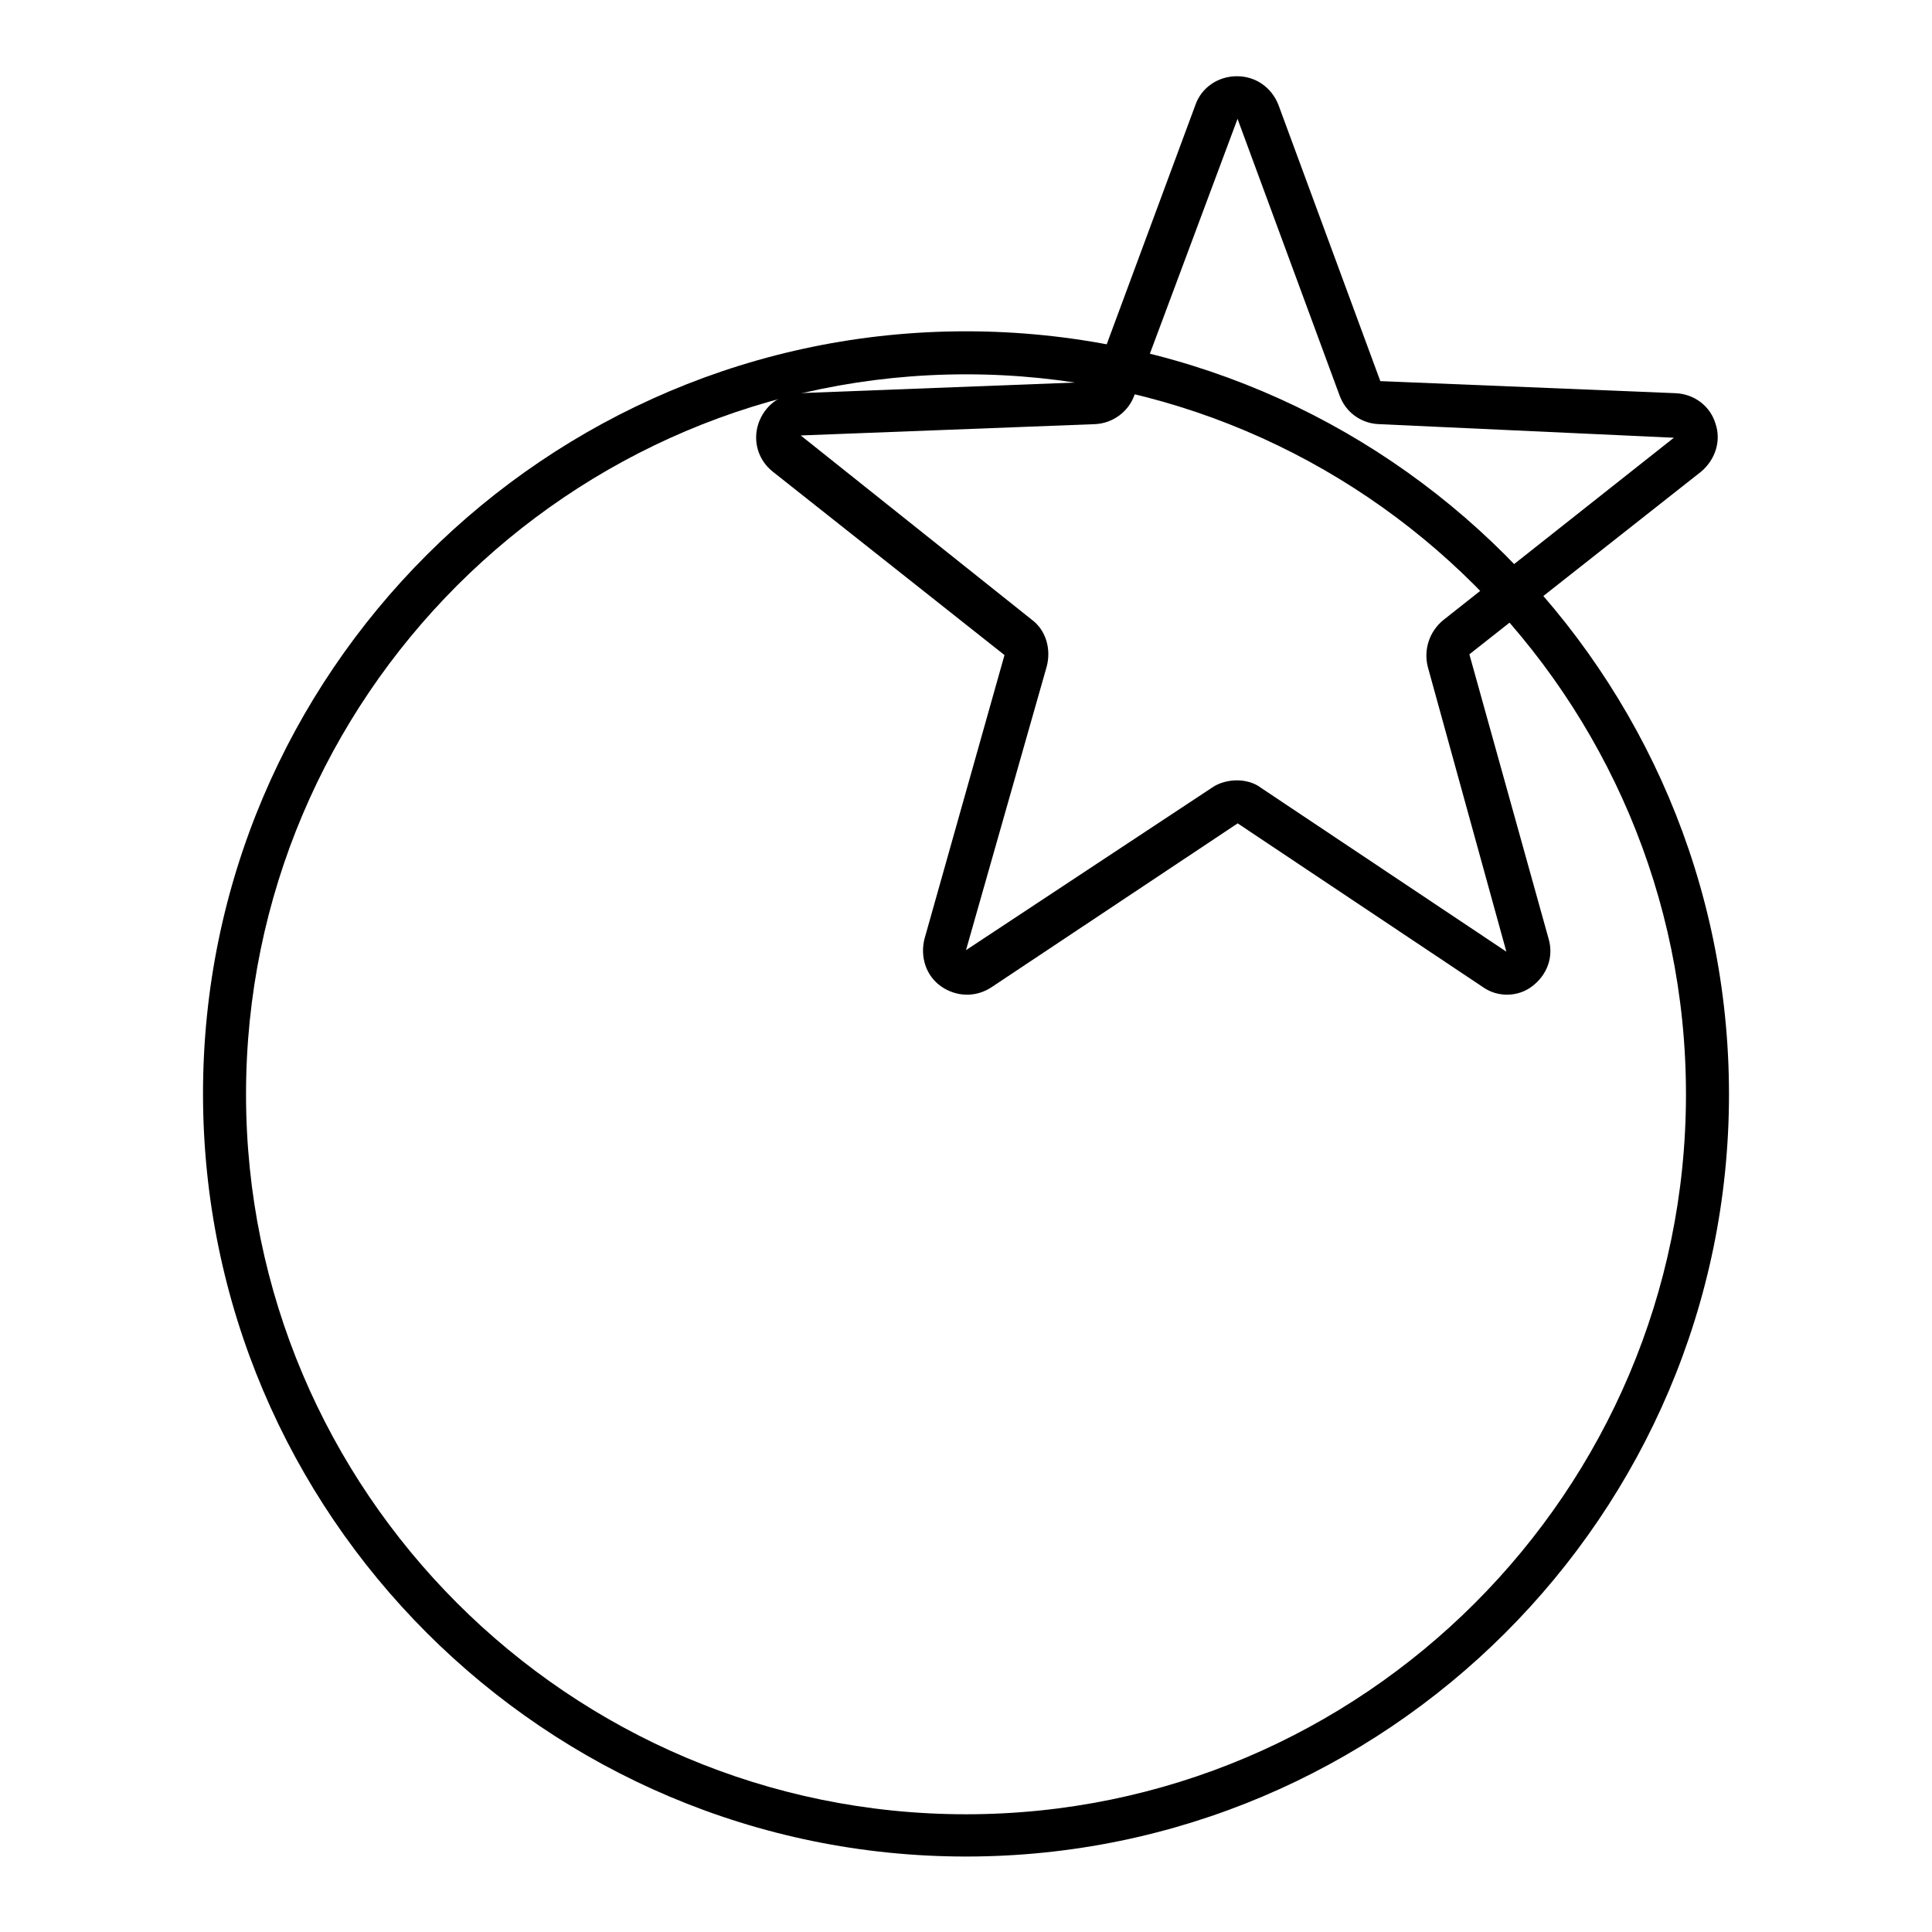
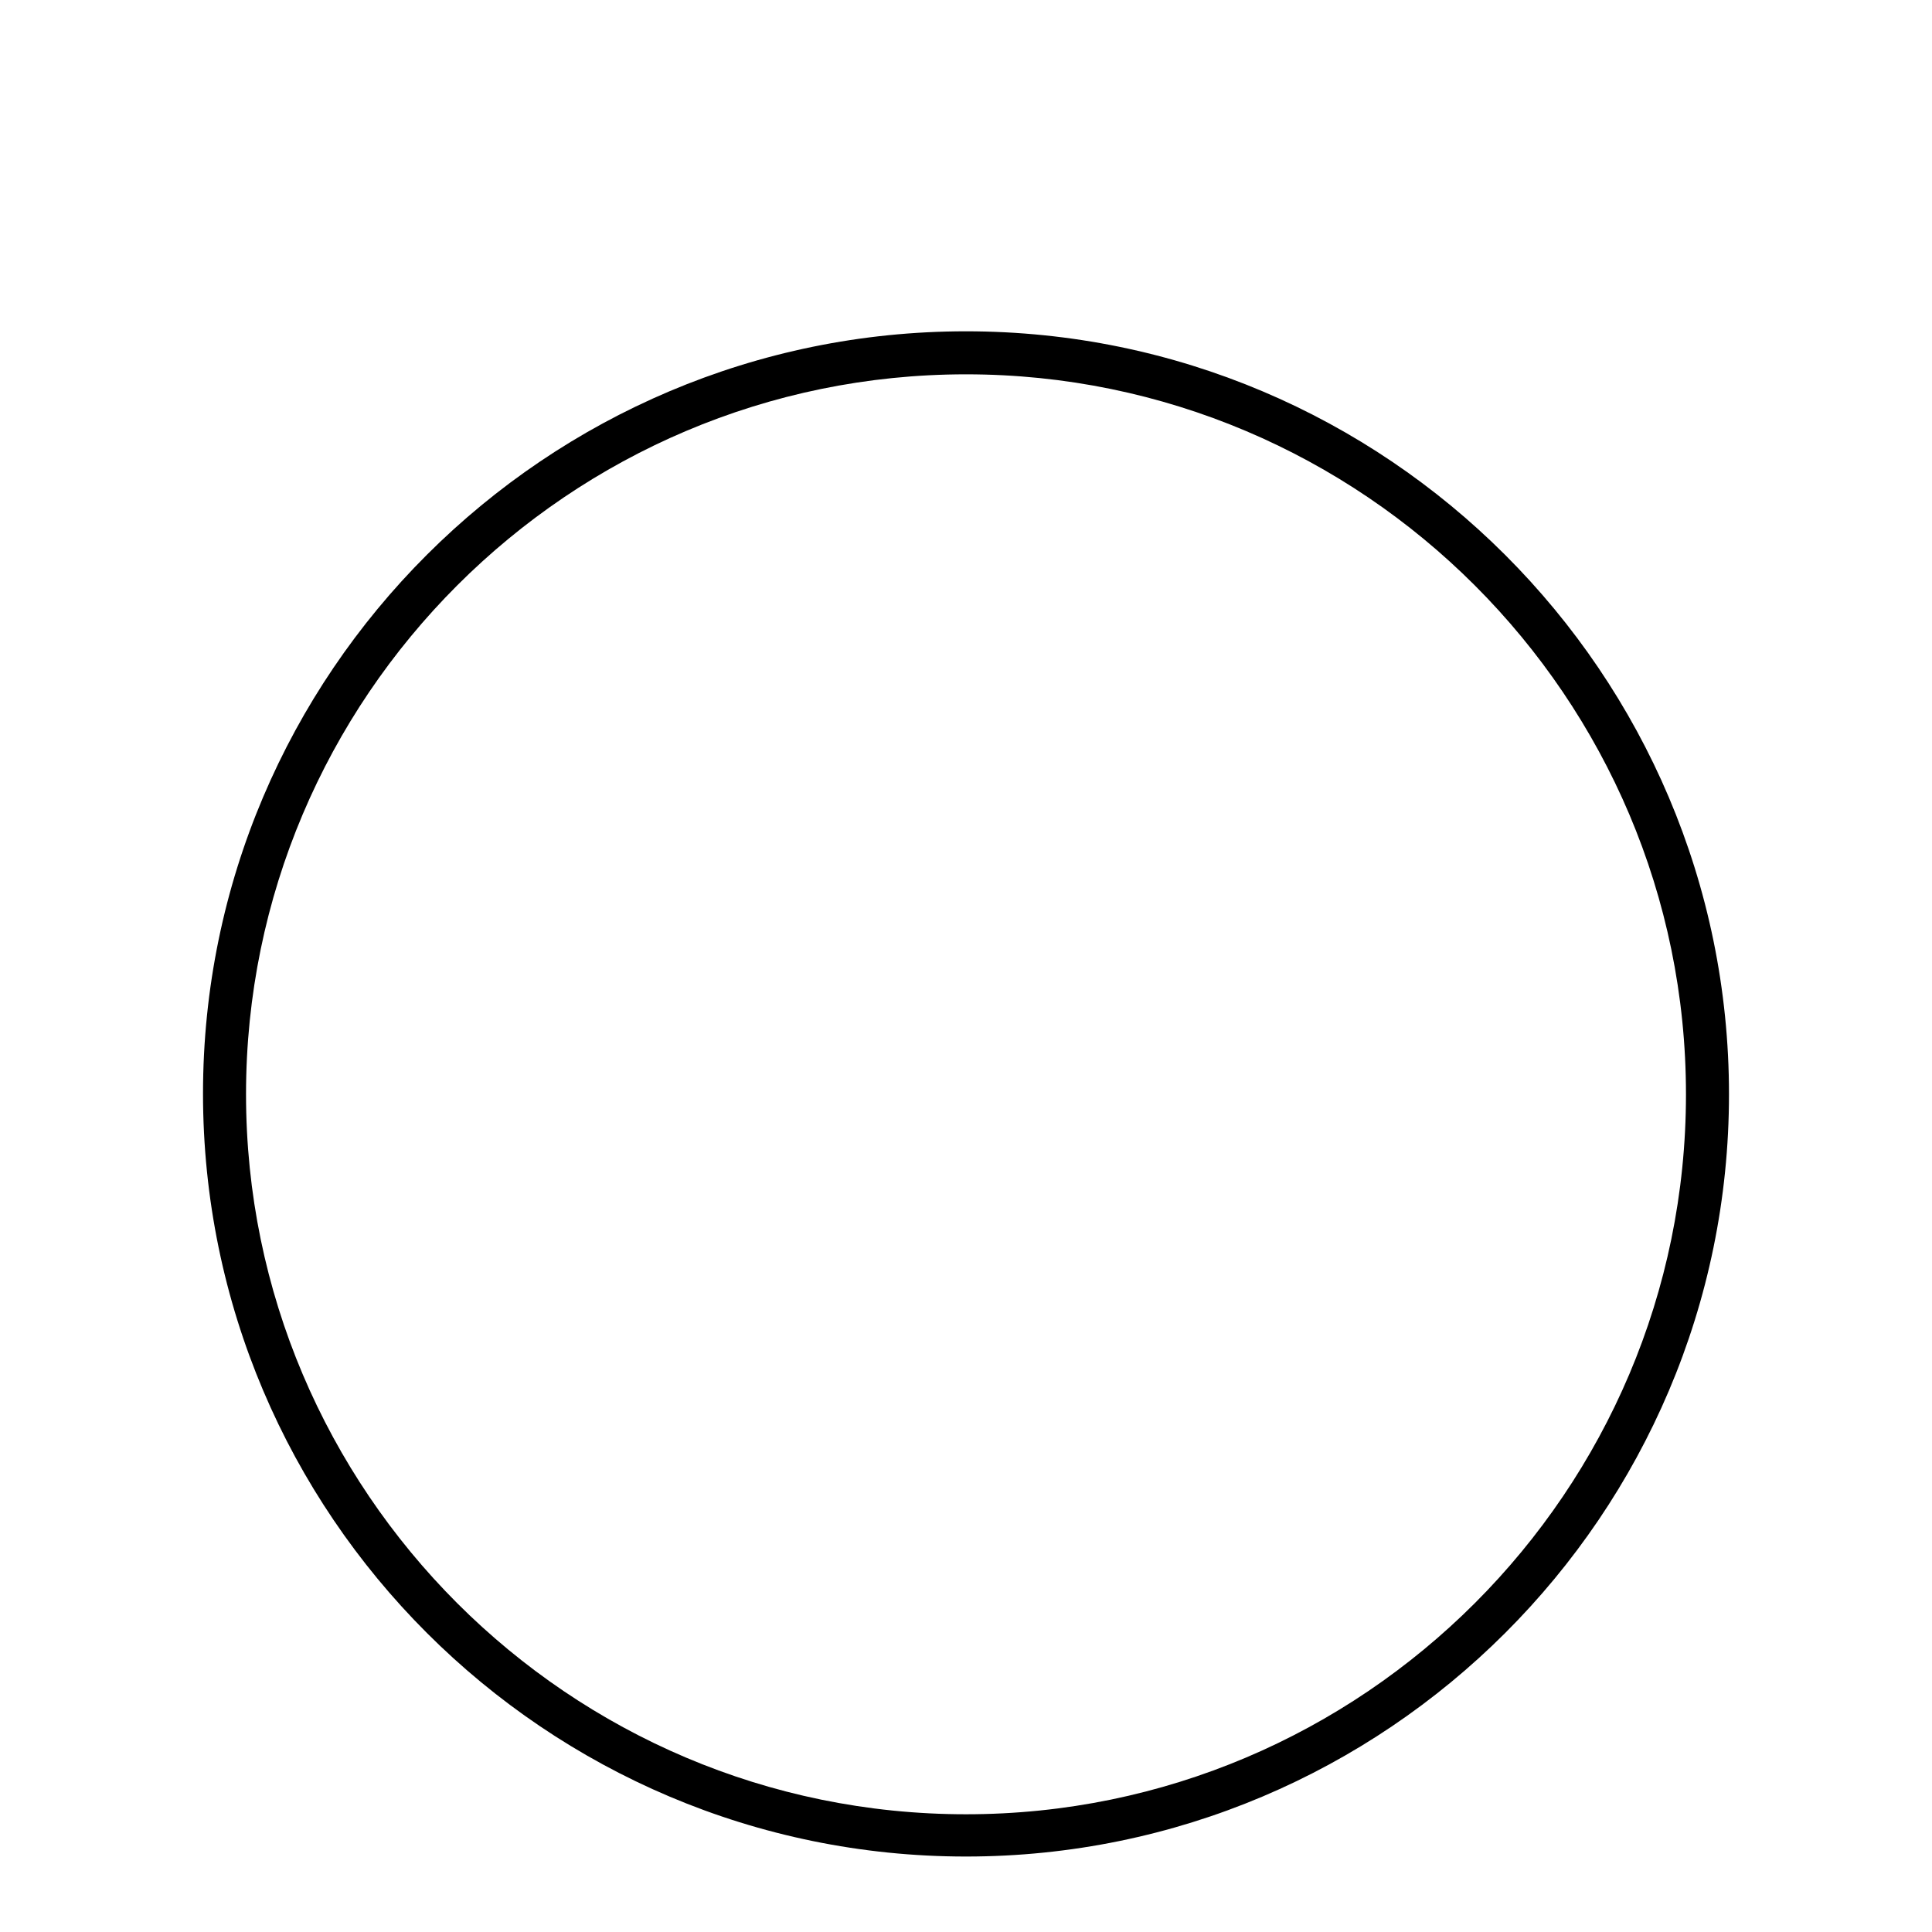
<svg xmlns="http://www.w3.org/2000/svg" version="1.1" x="0px" y="0px" viewBox="0 0 256 256" enable-background="new 0 0 256 256" xml:space="preserve">
  <g>
    <path fill="#000000" d="M128,246c-55.7,0-101.1-45.3-101.1-101.1c0-55.7,45.4-101,101.1-101c55.7,0,101.1,45.3,101.1,101.1 C229.1,200.7,183.7,246,128,246z M128,49.6c-52.6,0-95.4,42.8-95.4,95.4s42.8,95.4,95.4,95.4c52.6,0,95.4-42.8,95.4-95.4 S180.6,49.6,128,49.6z" />
-     <path fill="#000000" d="M199.7,131.8c-1.1,0-2.2-0.3-3.2-1l-32.5-21.7l-32.6,21.7c-2.1,1.4-4.7,1.3-6.7-0.1c-2-1.4-2.8-3.9-2.2-6.3 l10.6-37.6l-30.7-24.3c-1.9-1.5-2.7-4-1.9-6.4c0.8-2.3,2.8-3.9,5.3-4l39-1.5l13.6-36.7c0.8-2.3,3-3.8,5.5-3.8s4.6,1.5,5.5,3.8 l13.5,36.6l39.1,1.6c2.5,0.1,4.6,1.7,5.3,4c0.8,2.3,0,4.8-1.9,6.4l-30.7,24.2l10.5,37.7c0.7,2.4-0.2,4.8-2.2,6.3 C202.1,131.4,200.9,131.8,199.7,131.8z M163.9,103.4c1.1,0,2.3,0.3,3.2,1l32.5,21.7l-10.4-37.7c-0.6-2.3,0.2-4.7,2-6.2L221.8,58 l-39.1-1.8c-2.4-0.1-4.4-1.6-5.2-3.8L164,15.8l0-0.1l-13.7,36.7c-0.8,2.2-2.9,3.7-5.2,3.8l-39,1.5l30.6,24.4c1.9,1.4,2.6,3.9,2,6.2 L128,125.9l32.7-21.6C161.6,103.7,162.8,103.4,163.9,103.4z" />
  </g>
</svg>